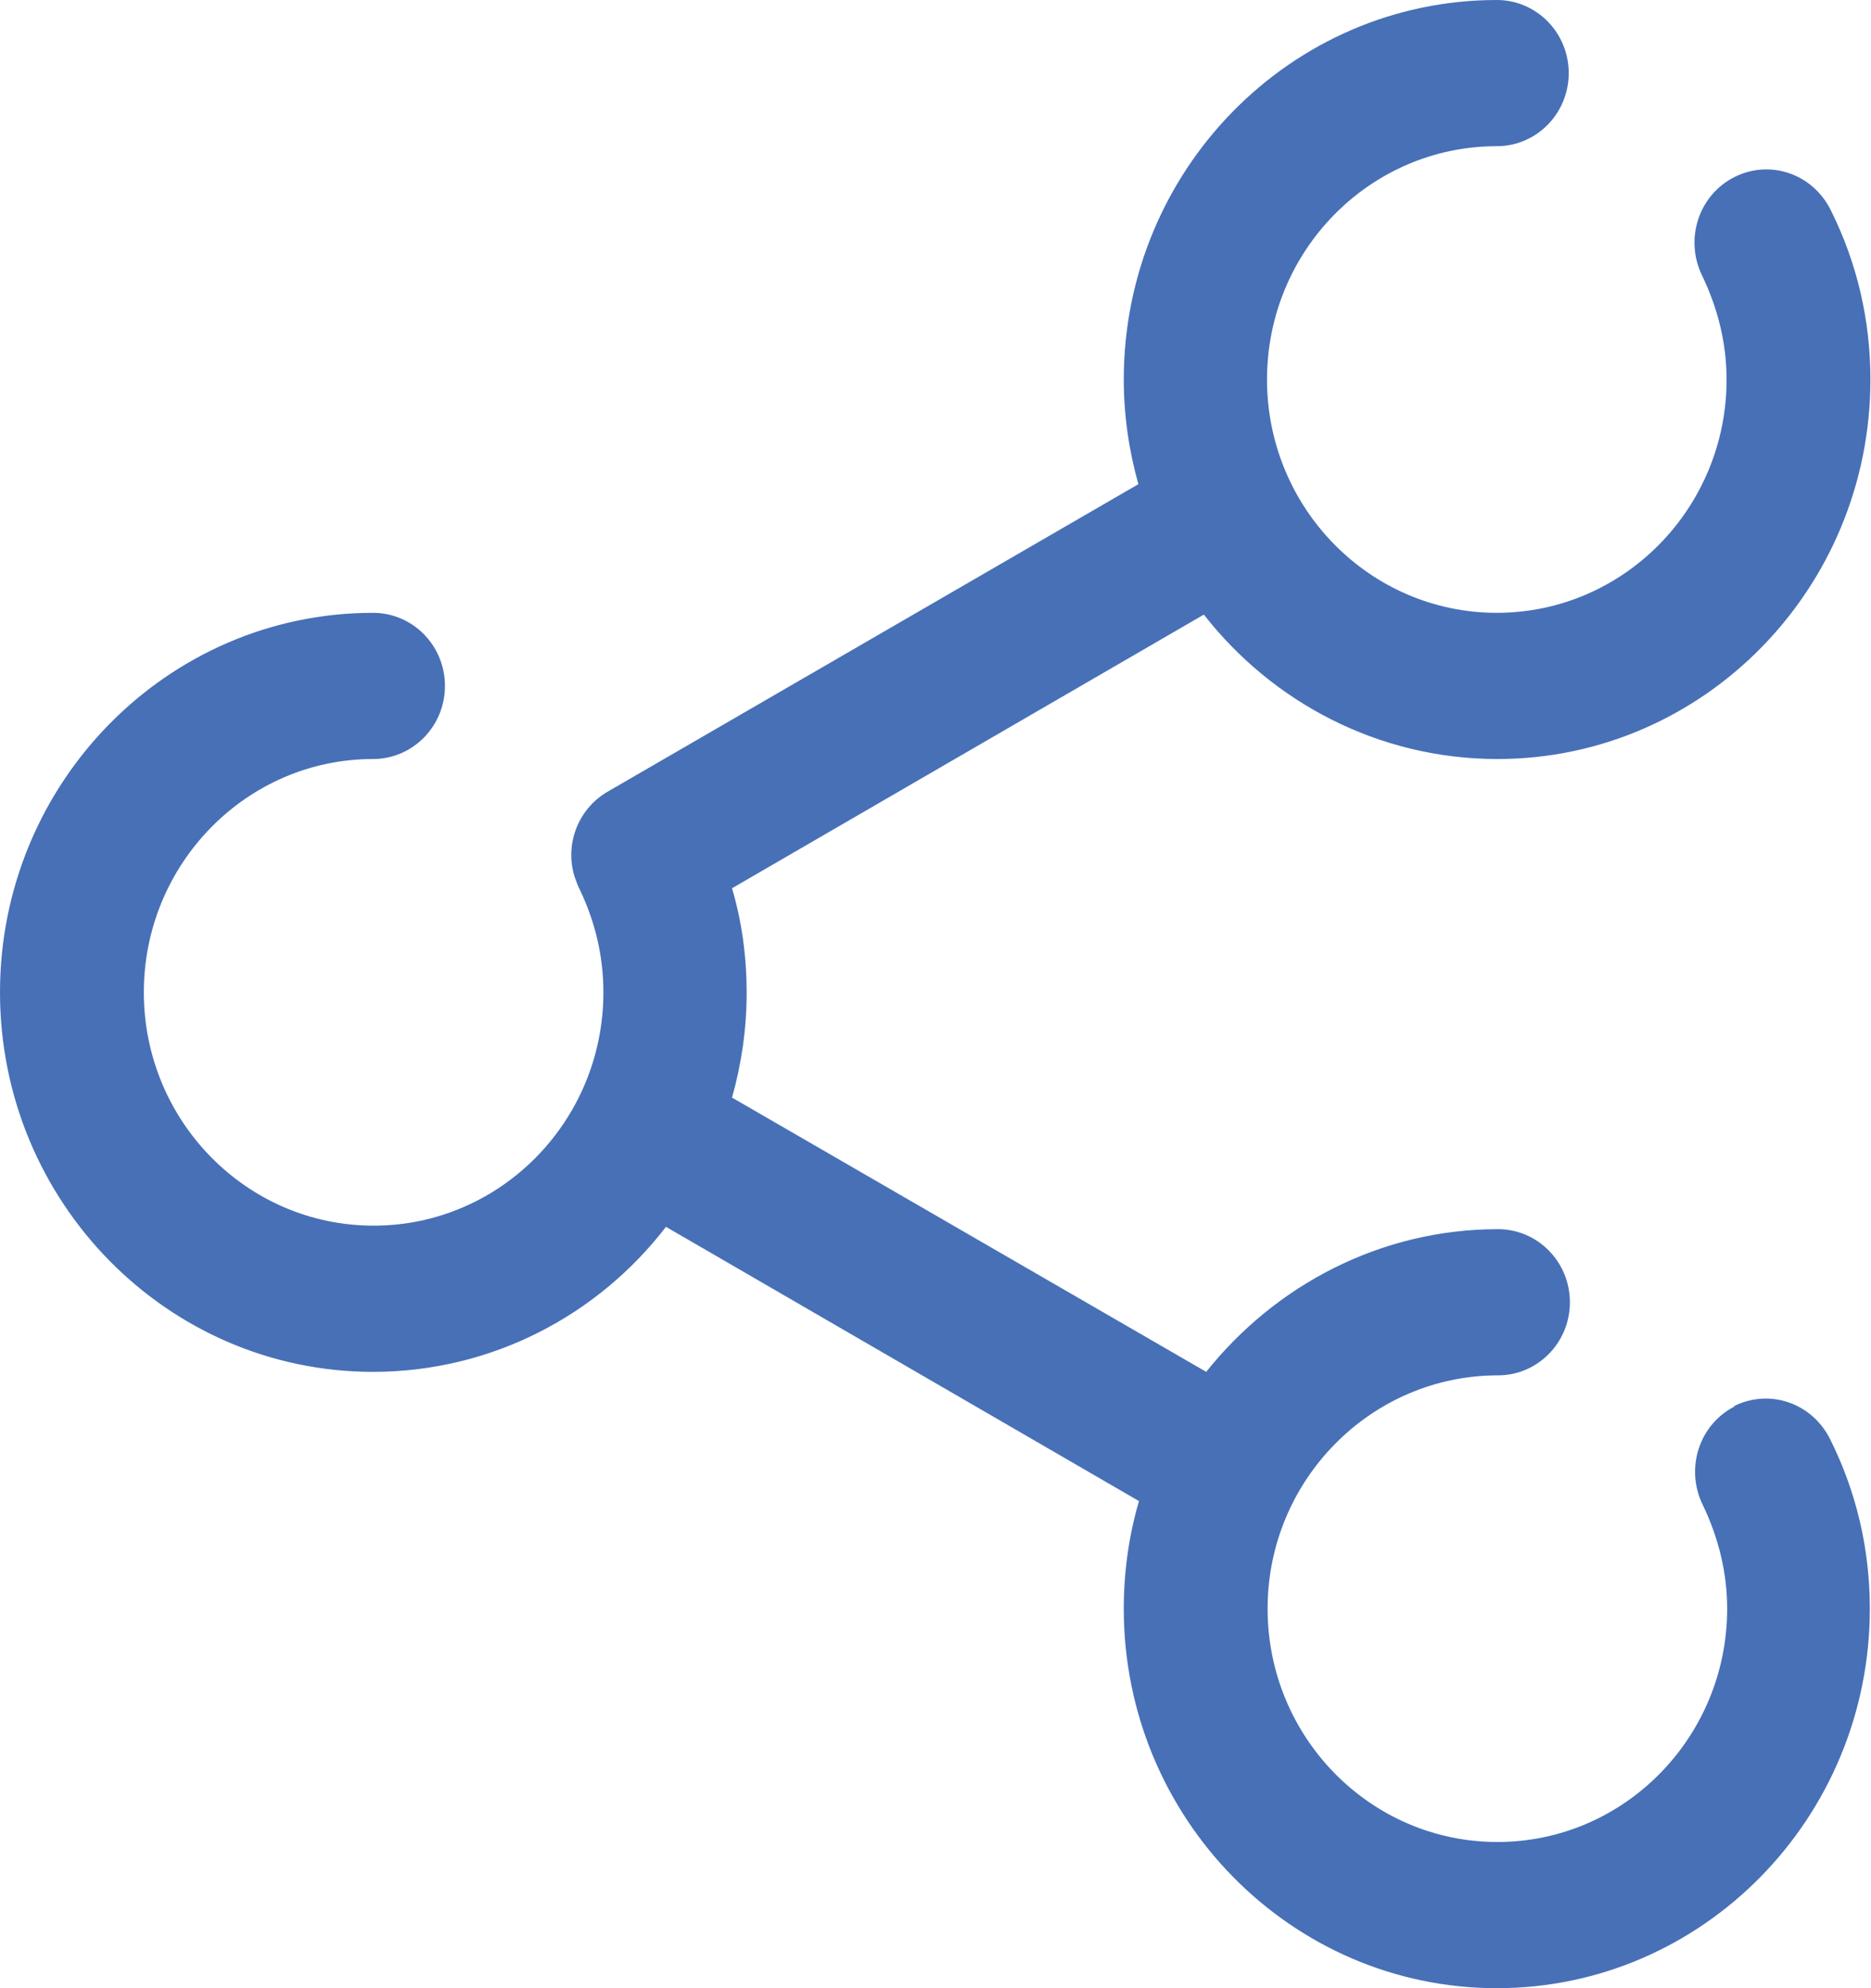
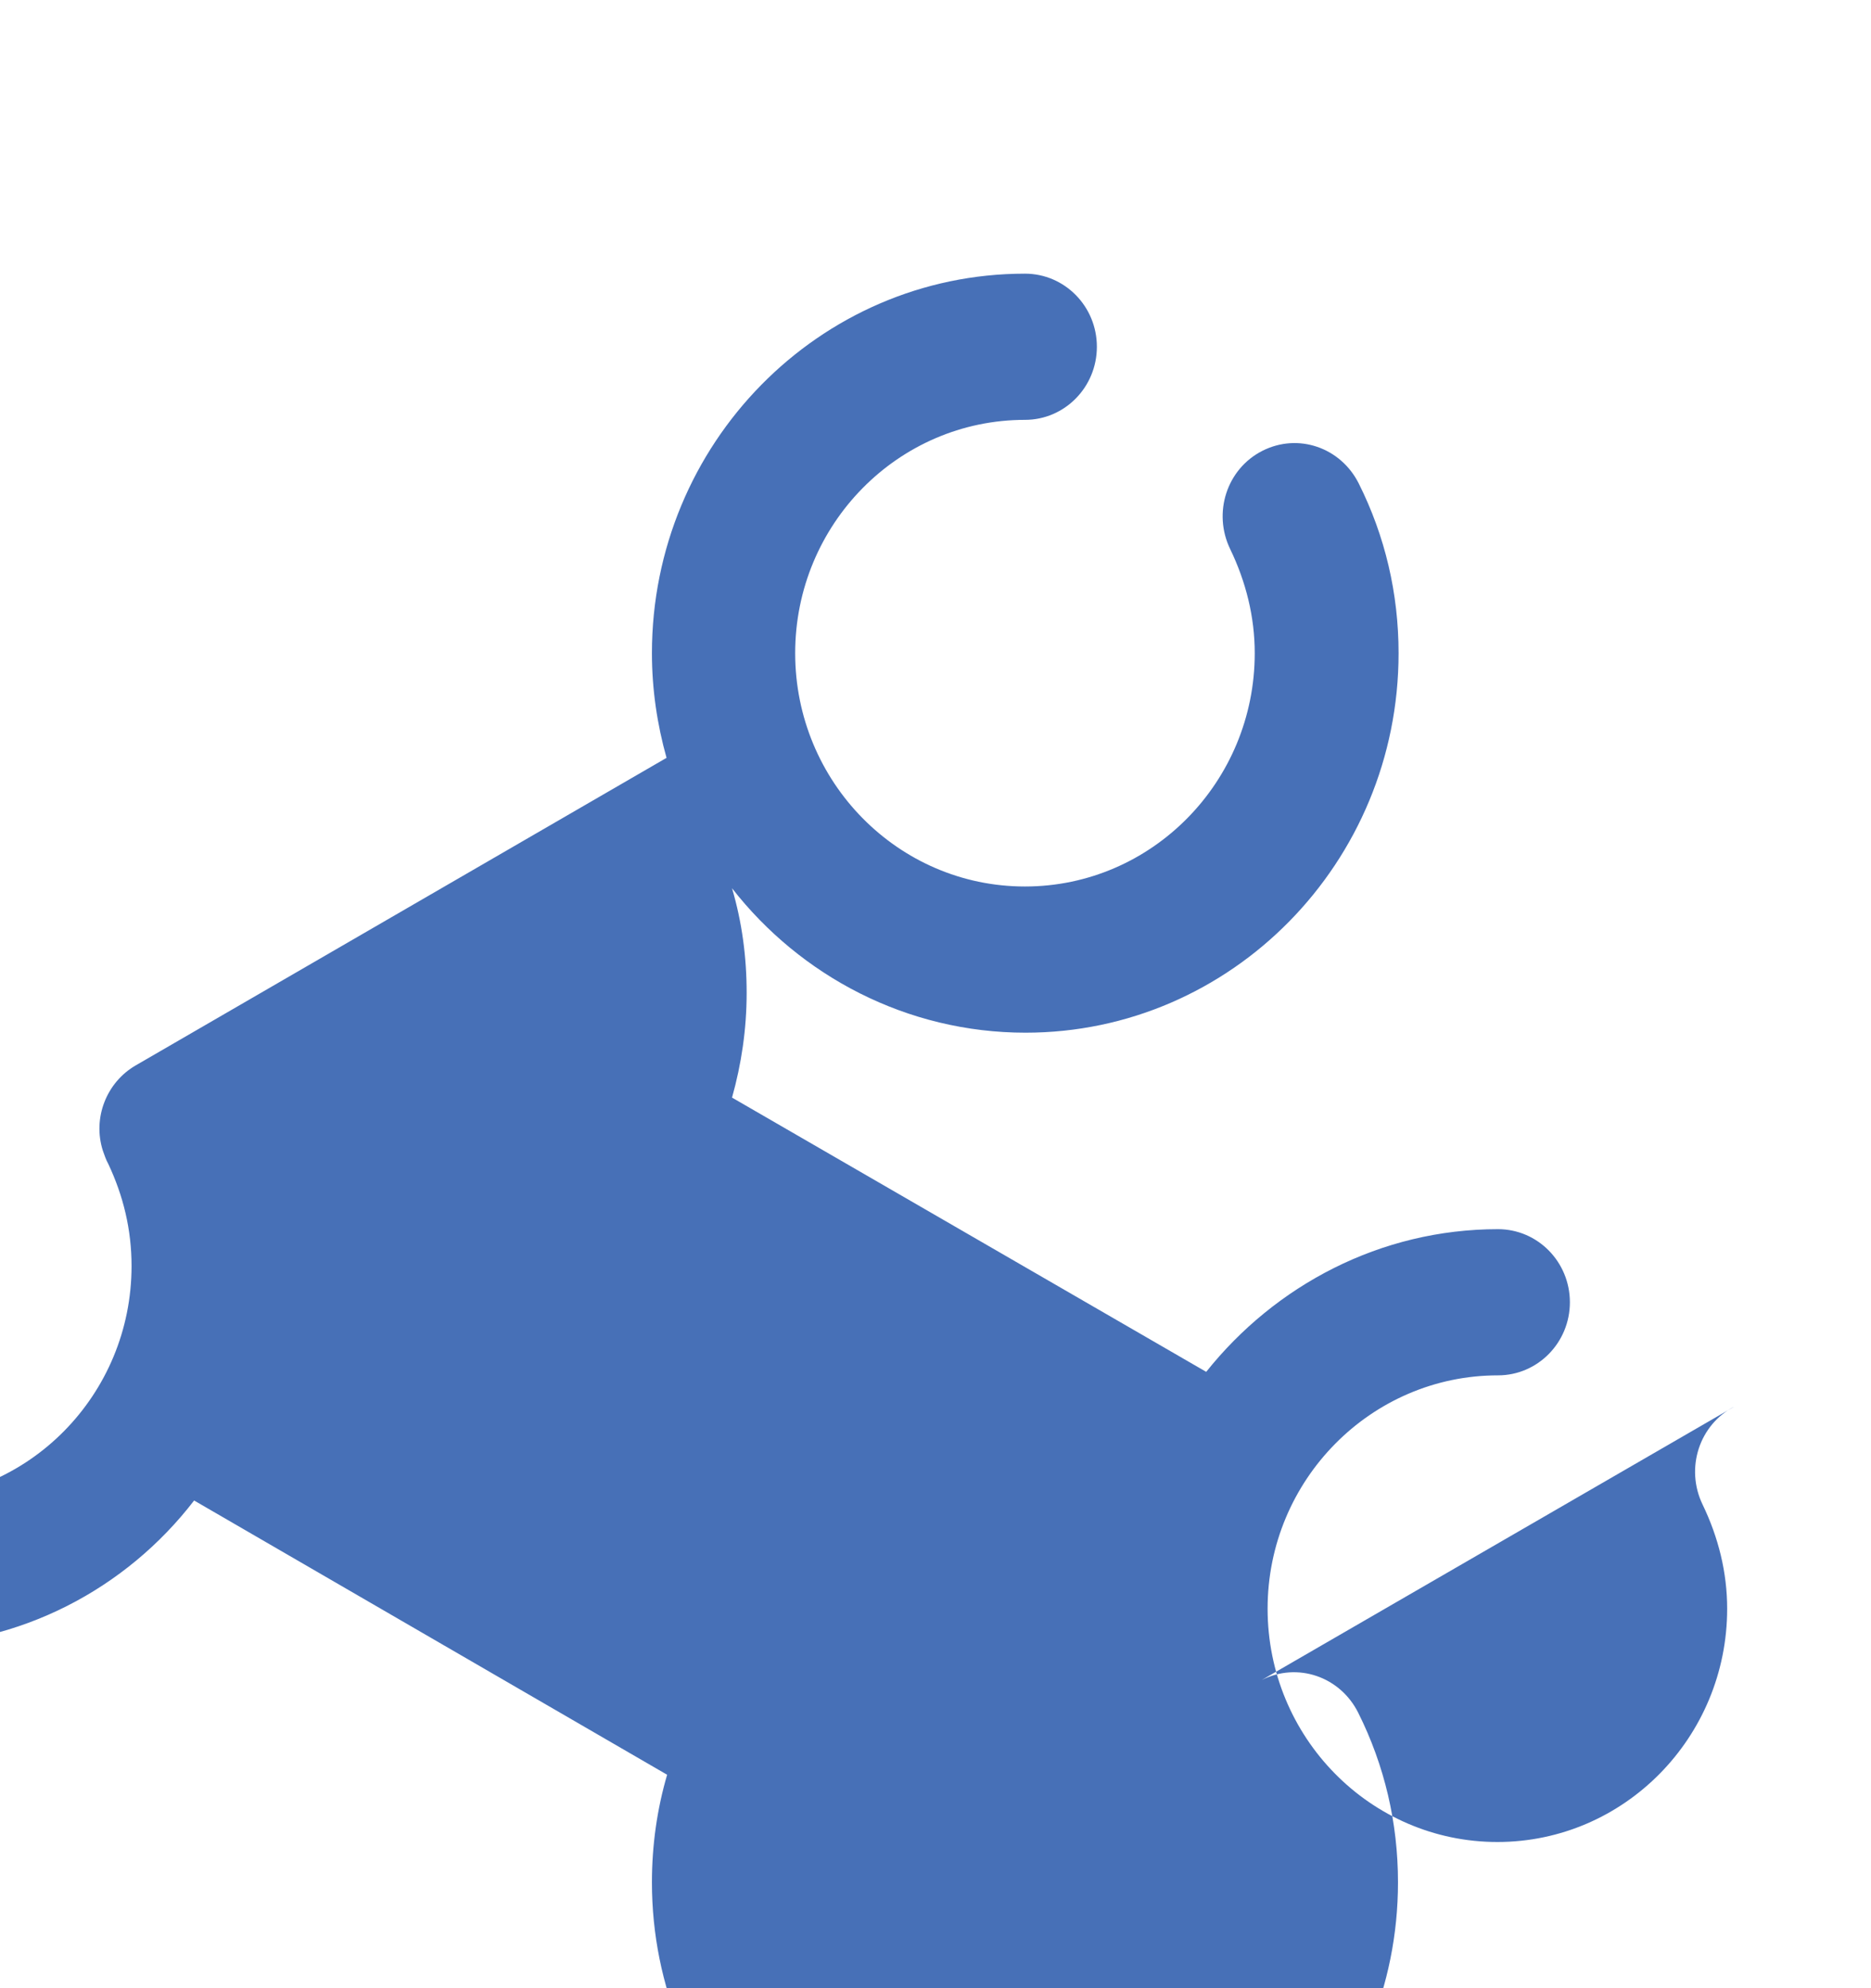
<svg xmlns="http://www.w3.org/2000/svg" id="Layer_1" data-name="Layer 1" viewBox="0 0 32 34">
  <defs>
    <style>
      .cls-1 {
        fill: #4770b7;
      }
    </style>
  </defs>
  <g id="share">
-     <path class="cls-1" d="M29.67,24.05c-.61,.31-.85,1.06-.55,1.68,.27,.56,.42,1.16,.42,1.78,0,2.2-1.76,3.99-3.93,3.99s-3.93-1.79-3.93-3.99,1.77-3.99,3.94-3.99c.68,0,1.23-.56,1.23-1.25s-.55-1.25-1.23-1.25c-2.01,0-3.81,.96-4.99,2.44l-8.11-4.69c.16-.57,.25-1.17,.25-1.79s-.08-1.21-.25-1.79l8.07-4.68c1.17,1.5,2.99,2.47,5.02,2.47,3.52,0,6.38-2.91,6.38-6.49,0-1.02-.23-2-.68-2.9-.31-.62-1.04-.87-1.65-.56-.61,.31-.85,1.06-.55,1.68,.27,.56,.42,1.16,.42,1.78,0,2.2-1.76,3.99-3.93,3.99s-3.93-1.79-3.93-3.99,1.76-3.99,3.93-3.99c.68,0,1.23-.56,1.23-1.25s-.55-1.25-1.23-1.25c-3.52,0-6.38,2.91-6.38,6.49,0,.62,.09,1.22,.25,1.79l-9.08,5.26c-.5,.29-.74,.9-.56,1.46,.03,.08,.05,.15,.09,.22,.26,.55,.4,1.13,.4,1.75,0,2.2-1.76,3.99-3.93,3.99s-3.93-1.79-3.93-3.99,1.76-3.99,3.92-3.99c.68,0,1.23-.56,1.23-1.25s-.55-1.25-1.23-1.25c-3.52,0-6.38,2.91-6.38,6.49s2.86,6.49,6.38,6.49c2.03,0,3.85-.97,5.01-2.48l8.09,4.69c-.17,.58-.26,1.2-.26,1.84,0,3.58,2.86,6.49,6.38,6.49s6.38-2.91,6.38-6.49c0-1.02-.23-2-.68-2.9-.31-.62-1.04-.87-1.65-.56Z" />
+     <path class="cls-1" d="M29.67,24.05c-.61,.31-.85,1.06-.55,1.68,.27,.56,.42,1.16,.42,1.78,0,2.2-1.76,3.99-3.93,3.99s-3.93-1.79-3.93-3.99,1.77-3.99,3.94-3.99c.68,0,1.23-.56,1.23-1.25s-.55-1.25-1.23-1.25c-2.01,0-3.81,.96-4.99,2.44l-8.11-4.69c.16-.57,.25-1.17,.25-1.79s-.08-1.21-.25-1.79c1.17,1.5,2.99,2.47,5.02,2.47,3.52,0,6.38-2.91,6.38-6.49,0-1.02-.23-2-.68-2.9-.31-.62-1.04-.87-1.65-.56-.61,.31-.85,1.06-.55,1.68,.27,.56,.42,1.16,.42,1.78,0,2.2-1.76,3.99-3.93,3.99s-3.93-1.79-3.93-3.99,1.76-3.99,3.93-3.99c.68,0,1.23-.56,1.23-1.25s-.55-1.25-1.23-1.25c-3.52,0-6.38,2.91-6.38,6.49,0,.62,.09,1.22,.25,1.79l-9.08,5.26c-.5,.29-.74,.9-.56,1.46,.03,.08,.05,.15,.09,.22,.26,.55,.4,1.13,.4,1.75,0,2.2-1.76,3.99-3.93,3.99s-3.93-1.79-3.93-3.99,1.76-3.99,3.92-3.99c.68,0,1.23-.56,1.23-1.25s-.55-1.25-1.23-1.25c-3.52,0-6.38,2.91-6.38,6.49s2.86,6.49,6.38,6.49c2.03,0,3.85-.97,5.01-2.48l8.09,4.69c-.17,.58-.26,1.2-.26,1.84,0,3.58,2.86,6.49,6.38,6.49s6.38-2.91,6.38-6.49c0-1.02-.23-2-.68-2.9-.31-.62-1.04-.87-1.65-.56Z" />
  </g>
</svg>